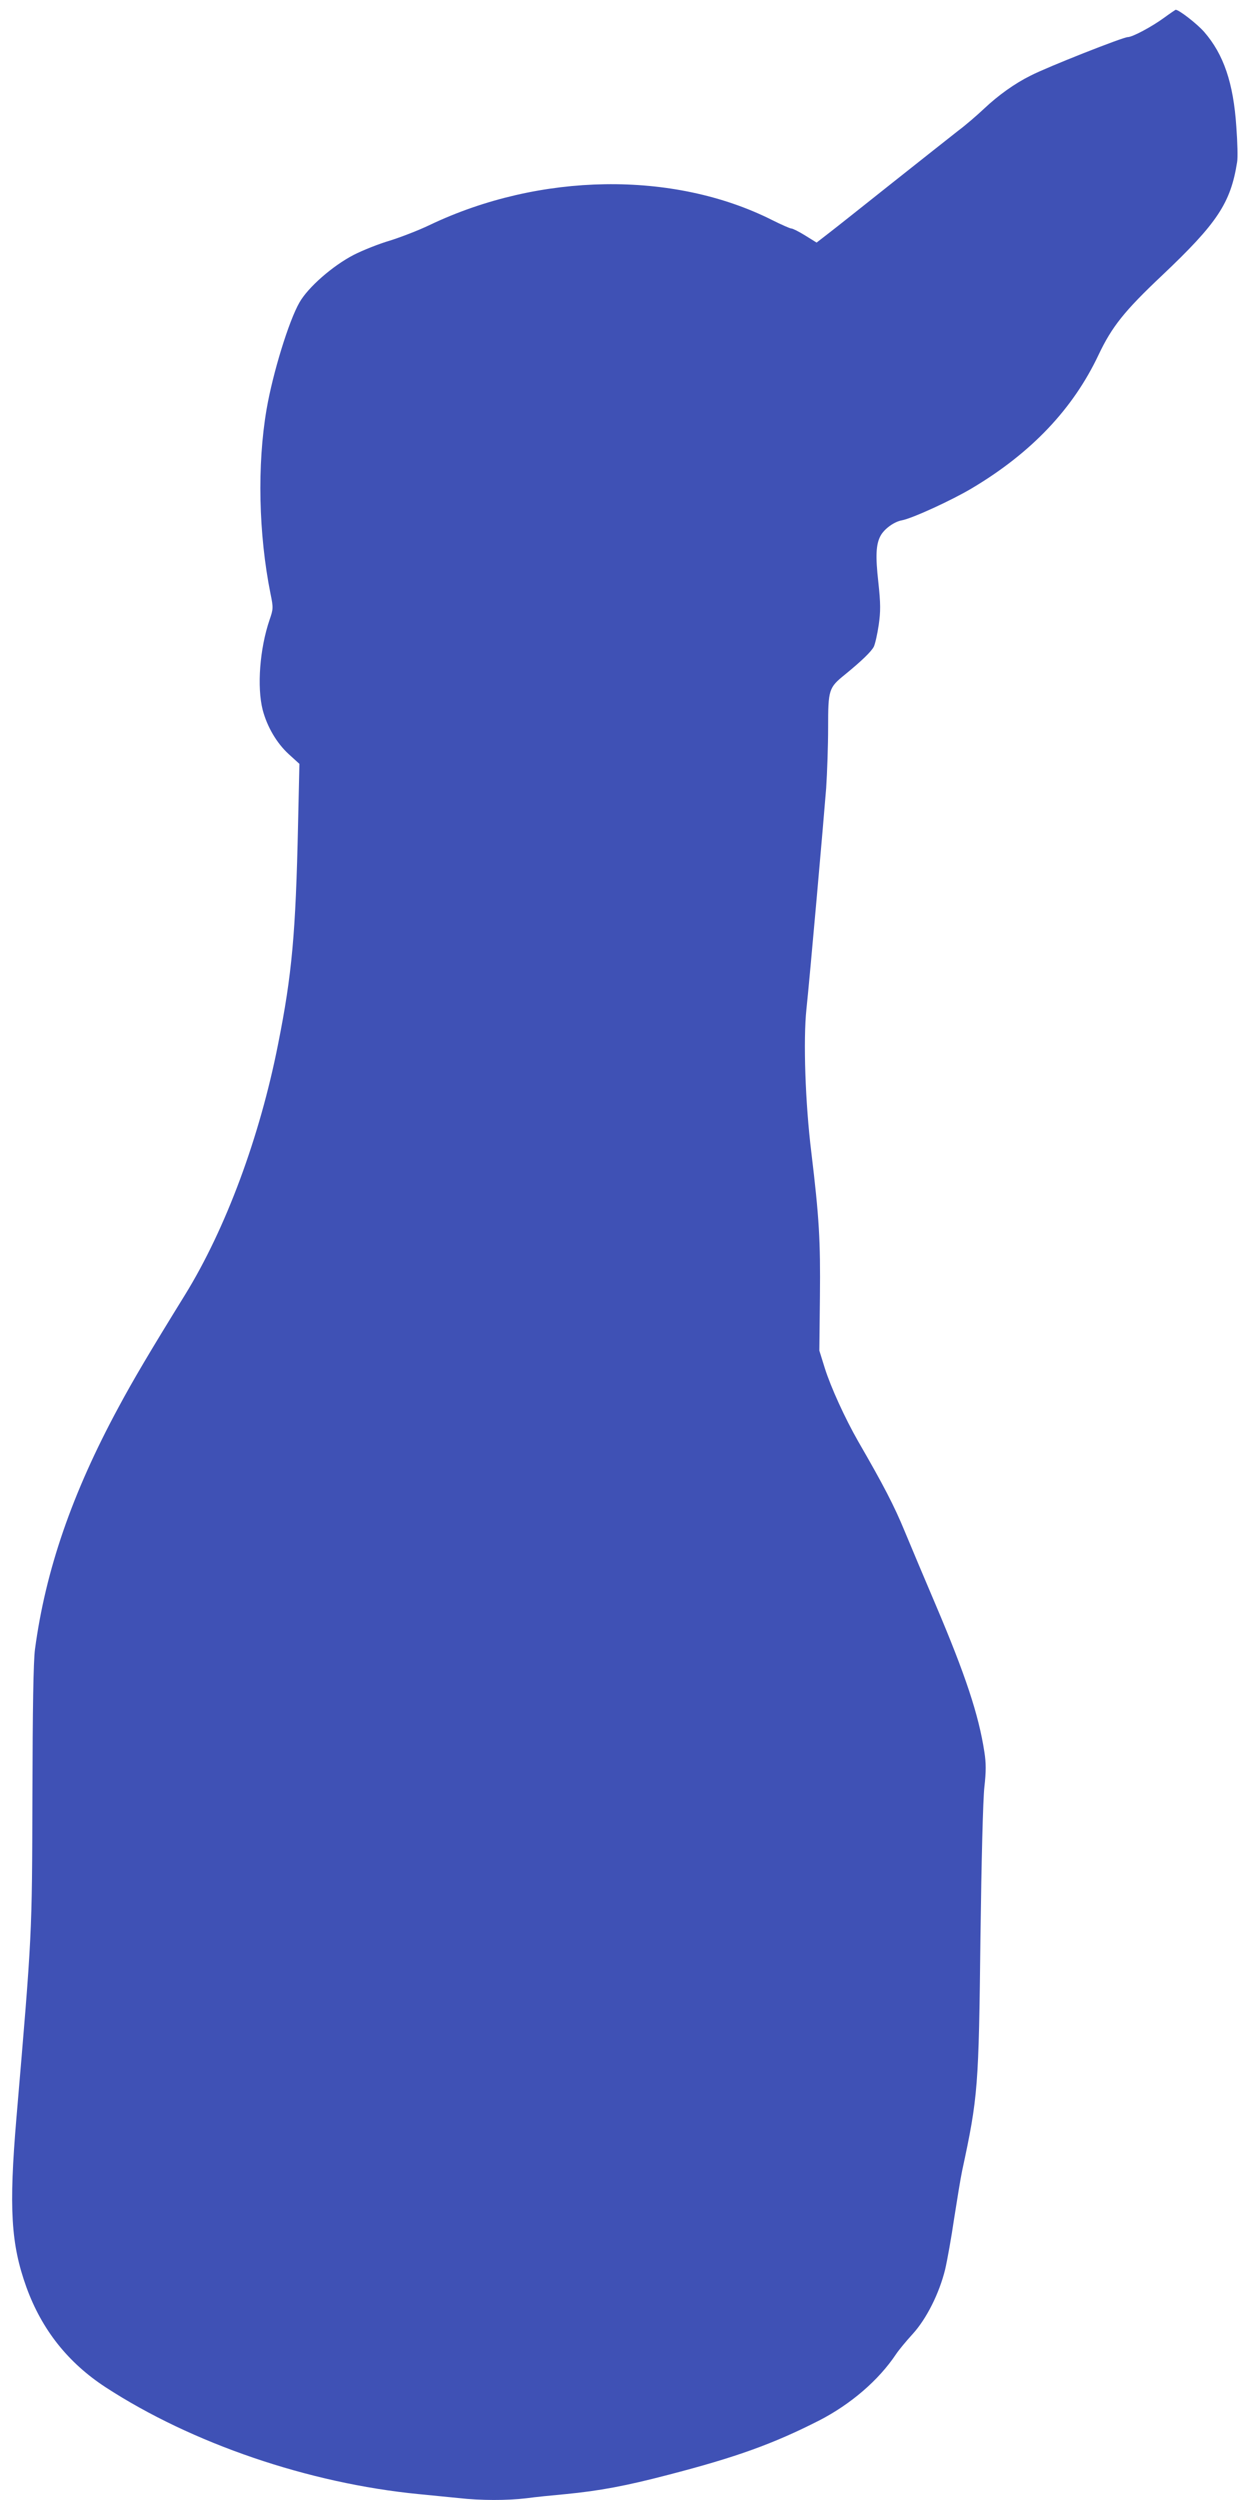
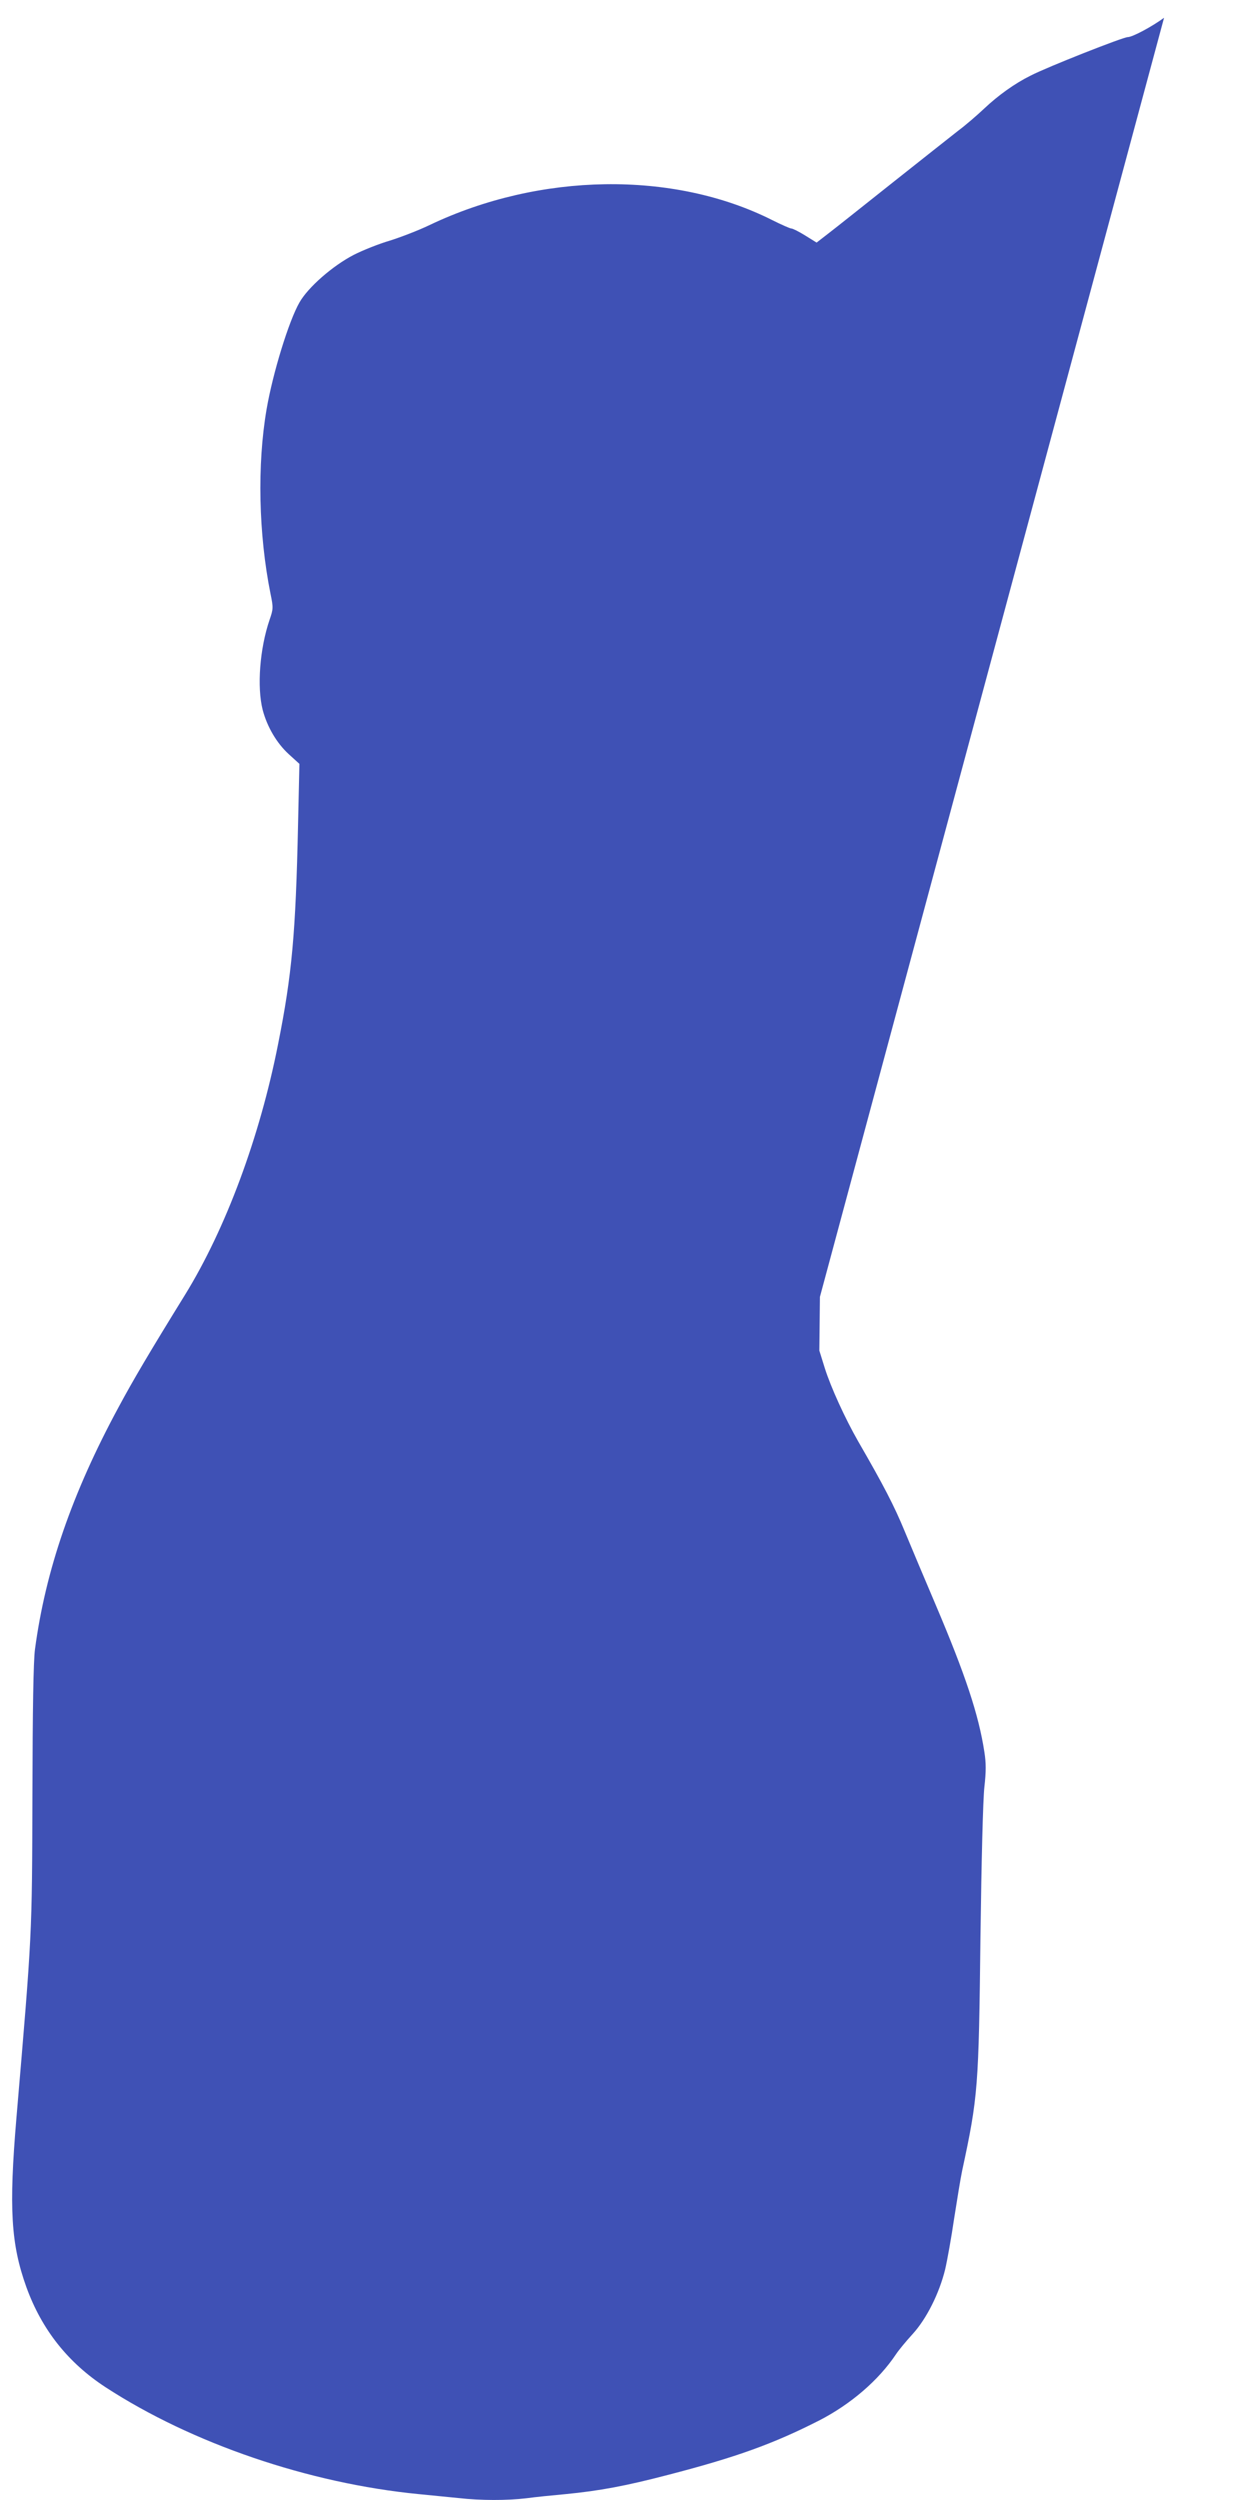
<svg xmlns="http://www.w3.org/2000/svg" version="1.0" width="640pt" height="1280pt" viewBox="0 0 640 1280" preserveAspectRatio="xMidYMid meet">
  <g transform="translate(0,1280) scale(0.1,-0.1)" fill="#3f51b5" stroke="none">
-     <path d="M5960 12709 c-63 -46 -162 -99 -186 -99 -24 0 -412 -153 -497 -197 -81 -40 -166 -101 -237 -168 -36 -34 -96 -86 -135 -115 -38 -30 -189 -149 -335 -265 -146 -116 -293 -233 -327 -259 l-62 -48 -58 36 c-32 20 -64 36 -71 36 -7 0 -52 20 -100 44 -504 253 -1188 243 -1752 -26 -58 -28 -150 -63 -204 -80 -55 -16 -138 -49 -185 -73 -108 -56 -234 -166 -278 -244 -54 -94 -136 -360 -168 -546 -49 -285 -41 -641 20 -945 15 -72 14 -79 -5 -134 -50 -147 -65 -343 -35 -461 23 -87 72 -170 133 -226 l55 -50 -7 -312 c-12 -555 -31 -766 -102 -1122 -94 -477 -268 -946 -477 -1285 -181 -293 -266 -437 -340 -575 -238 -440 -374 -835 -428 -1240 -8 -61 -12 -304 -13 -745 -2 -725 -1 -702 -82 -1655 -39 -462 -28 -645 51 -865 79 -218 213 -387 406 -513 441 -287 1039 -492 1604 -547 61 -6 151 -15 202 -20 116 -13 248 -13 349 -1 43 6 133 15 199 21 175 17 309 42 527 99 347 90 536 158 772 278 161 83 304 205 394 340 14 21 52 67 85 103 71 78 136 208 166 330 11 47 32 164 46 260 15 96 33 207 41 245 82 381 85 426 94 1200 5 387 13 703 20 765 9 80 9 123 0 180 -29 190 -97 395 -250 755 -54 127 -125 295 -158 375 -54 131 -108 235 -238 460 -68 119 -140 277 -171 375 l-28 90 3 275 c3 290 -4 407 -44 740 -31 251 -42 575 -25 734 17 159 88 965 101 1131 5 77 10 217 10 310 0 194 3 204 86 271 88 72 135 118 148 143 7 15 18 64 25 111 10 70 10 109 -2 220 -15 133 -12 193 11 236 19 36 70 73 110 80 53 10 254 102 358 164 304 181 518 406 649 684 68 143 131 223 325 406 282 267 351 370 384 580 4 20 2 101 -4 181 -15 225 -65 371 -165 486 -37 42 -130 114 -146 113 -2 -1 -29 -19 -59 -41z" />
+     <path d="M5960 12709 c-63 -46 -162 -99 -186 -99 -24 0 -412 -153 -497 -197 -81 -40 -166 -101 -237 -168 -36 -34 -96 -86 -135 -115 -38 -30 -189 -149 -335 -265 -146 -116 -293 -233 -327 -259 l-62 -48 -58 36 c-32 20 -64 36 -71 36 -7 0 -52 20 -100 44 -504 253 -1188 243 -1752 -26 -58 -28 -150 -63 -204 -80 -55 -16 -138 -49 -185 -73 -108 -56 -234 -166 -278 -244 -54 -94 -136 -360 -168 -546 -49 -285 -41 -641 20 -945 15 -72 14 -79 -5 -134 -50 -147 -65 -343 -35 -461 23 -87 72 -170 133 -226 l55 -50 -7 -312 c-12 -555 -31 -766 -102 -1122 -94 -477 -268 -946 -477 -1285 -181 -293 -266 -437 -340 -575 -238 -440 -374 -835 -428 -1240 -8 -61 -12 -304 -13 -745 -2 -725 -1 -702 -82 -1655 -39 -462 -28 -645 51 -865 79 -218 213 -387 406 -513 441 -287 1039 -492 1604 -547 61 -6 151 -15 202 -20 116 -13 248 -13 349 -1 43 6 133 15 199 21 175 17 309 42 527 99 347 90 536 158 772 278 161 83 304 205 394 340 14 21 52 67 85 103 71 78 136 208 166 330 11 47 32 164 46 260 15 96 33 207 41 245 82 381 85 426 94 1200 5 387 13 703 20 765 9 80 9 123 0 180 -29 190 -97 395 -250 755 -54 127 -125 295 -158 375 -54 131 -108 235 -238 460 -68 119 -140 277 -171 375 l-28 90 3 275 z" />
  </g>
</svg>